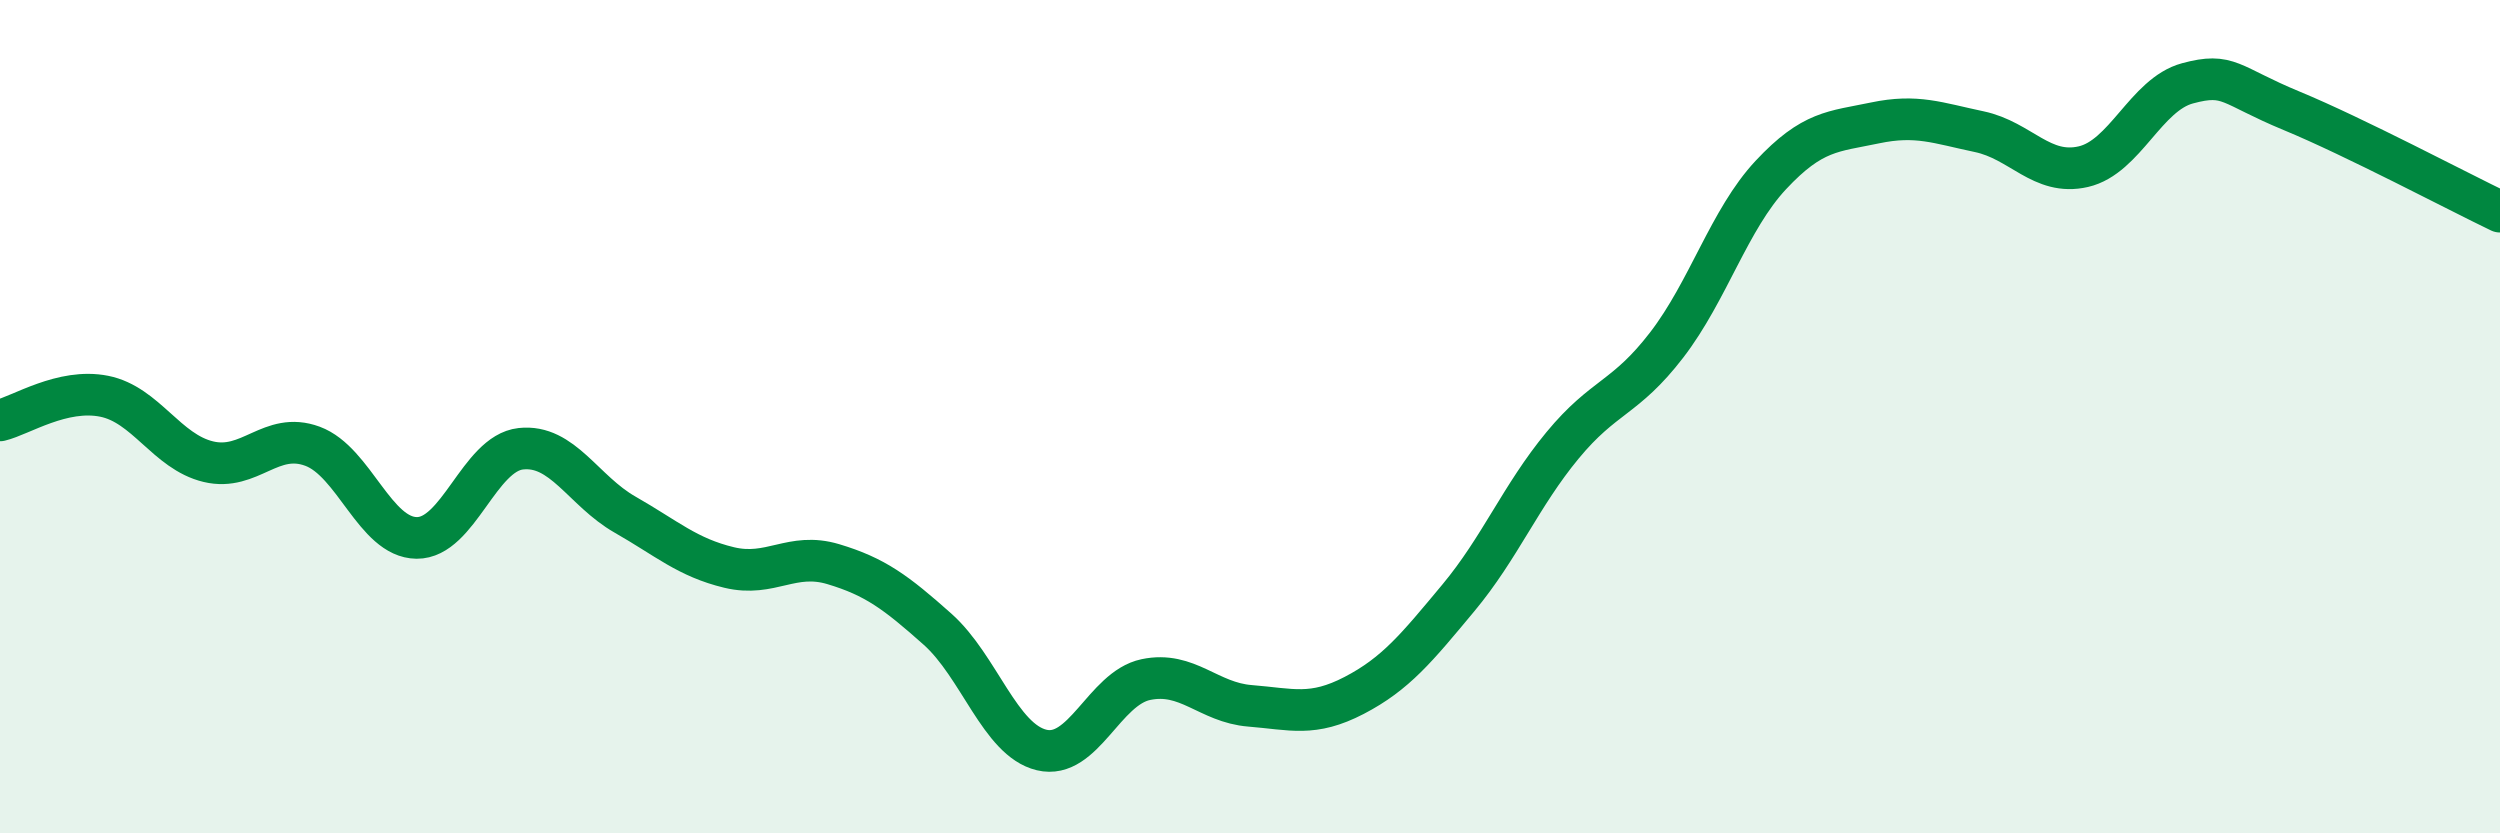
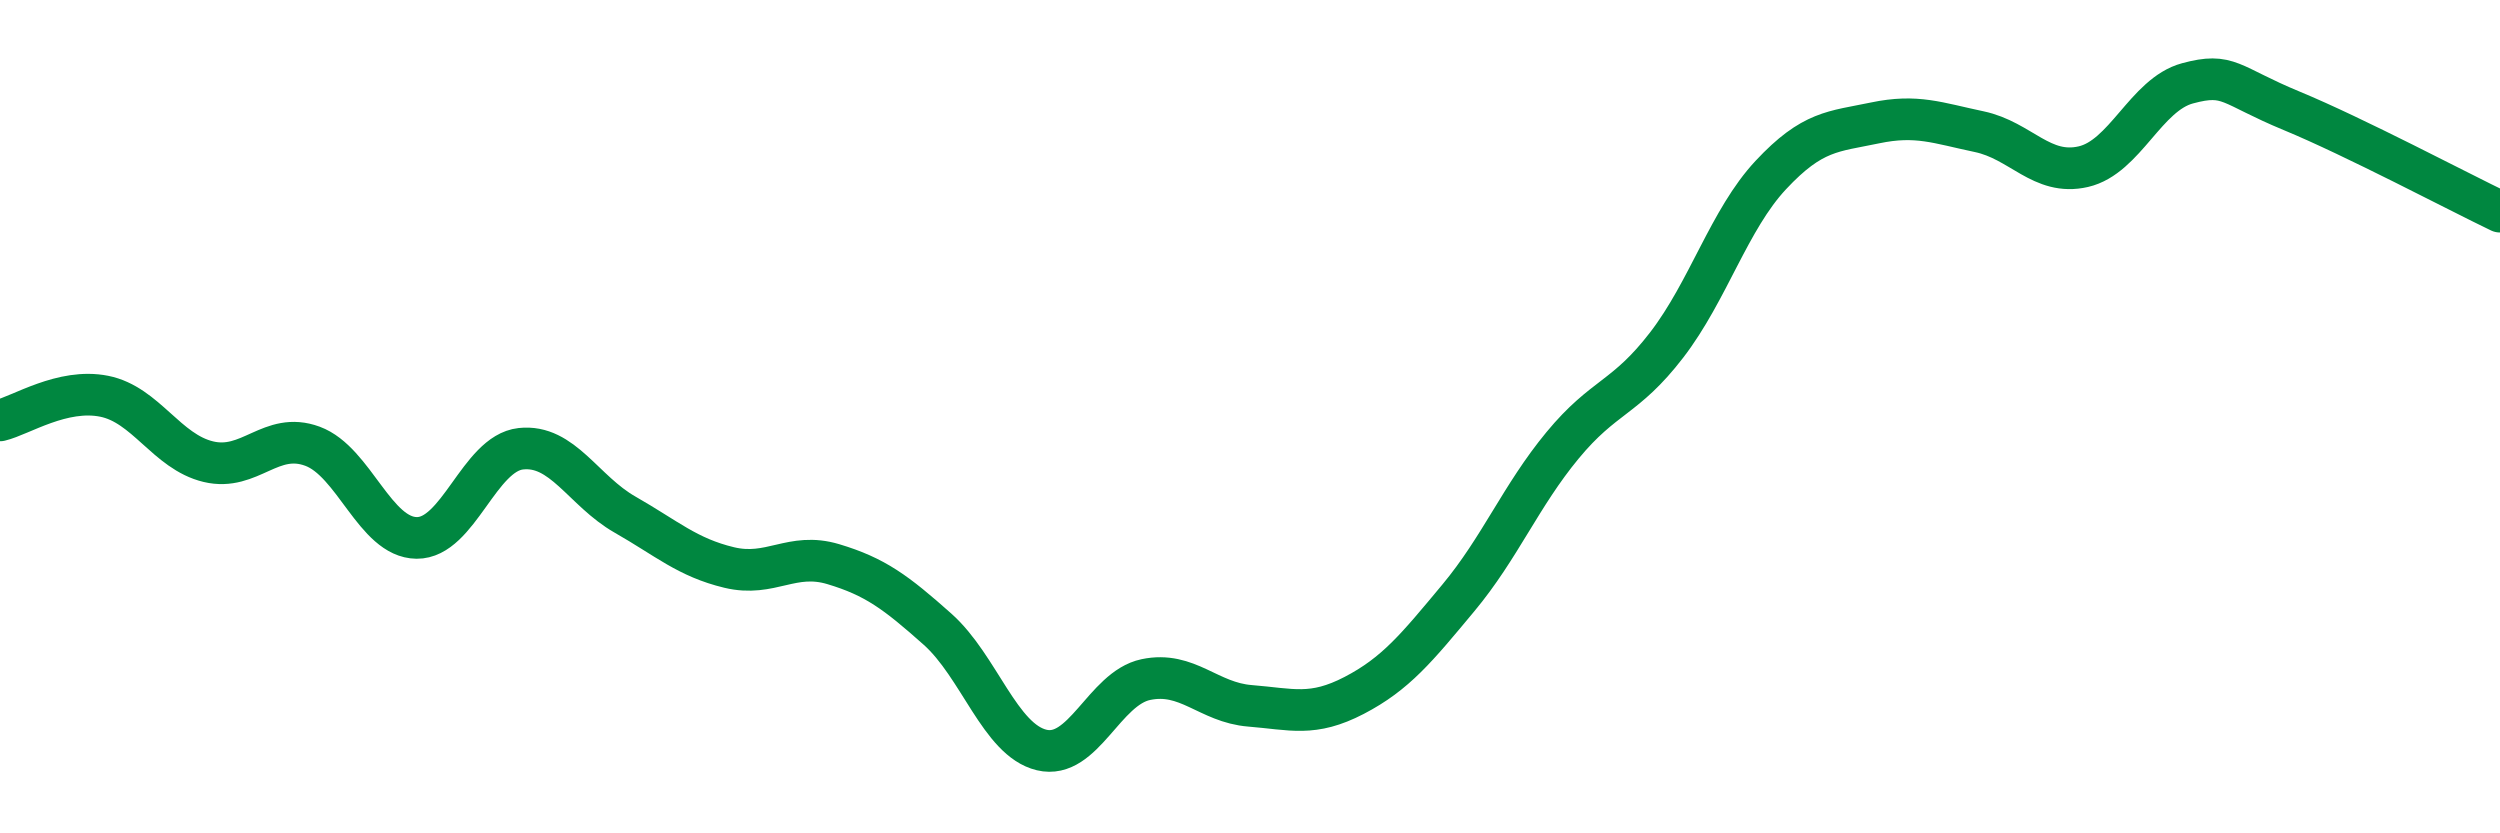
<svg xmlns="http://www.w3.org/2000/svg" width="60" height="20" viewBox="0 0 60 20">
-   <path d="M 0,10.09 C 0.5,9.97 1.5,9.31 2.5,9.51 C 3.5,9.71 4,10.84 5,11.08 C 6,11.32 6.5,10.34 7.5,10.71 C 8.5,11.08 9,12.9 10,12.91 C 11,12.92 11.5,10.88 12.5,10.77 C 13.5,10.66 14,11.78 15,12.35 C 16,12.92 16.5,13.38 17.5,13.62 C 18.5,13.86 19,13.24 20,13.54 C 21,13.84 21.5,14.21 22.5,15.1 C 23.5,15.99 24,17.76 25,18 C 26,18.24 26.5,16.52 27.5,16.31 C 28.5,16.1 29,16.86 30,16.94 C 31,17.02 31.5,17.21 32.5,16.69 C 33.5,16.17 34,15.55 35,14.35 C 36,13.15 36.5,11.9 37.5,10.69 C 38.5,9.48 39,9.58 40,8.28 C 41,6.98 41.5,5.27 42.5,4.2 C 43.5,3.13 44,3.16 45,2.95 C 46,2.74 46.5,2.95 47.5,3.16 C 48.5,3.37 49,4.23 50,4 C 51,3.77 51.5,2.27 52.5,2 C 53.5,1.73 53.5,2.04 55,2.66 C 56.5,3.28 59,4.6 60,5.08L60 20L0 20Z" fill="#008740" opacity="0.1" stroke-linecap="round" stroke-linejoin="round" />
  <path d="M 0,10.09 C 0.5,9.97 1.5,9.31 2.5,9.51 C 3.5,9.71 4,10.84 5,11.08 C 6,11.32 6.5,10.34 7.5,10.71 C 8.5,11.08 9,12.9 10,12.91 C 11,12.92 11.5,10.88 12.5,10.77 C 13.5,10.66 14,11.78 15,12.35 C 16,12.92 16.5,13.38 17.5,13.62 C 18.5,13.86 19,13.24 20,13.54 C 21,13.84 21.5,14.21 22.5,15.1 C 23.5,15.99 24,17.76 25,18 C 26,18.24 26.5,16.52 27.5,16.31 C 28.5,16.1 29,16.86 30,16.94 C 31,17.02 31.5,17.21 32.5,16.69 C 33.5,16.17 34,15.55 35,14.35 C 36,13.15 36.5,11.9 37.5,10.69 C 38.5,9.48 39,9.58 40,8.28 C 41,6.98 41.5,5.27 42.5,4.2 C 43.5,3.13 44,3.16 45,2.95 C 46,2.74 46.5,2.95 47.5,3.16 C 48.5,3.37 49,4.23 50,4 C 51,3.77 51.5,2.27 52.5,2 C 53.5,1.73 53.5,2.04 55,2.66 C 56.5,3.28 59,4.6 60,5.08" stroke="#008740" stroke-width="1" fill="none" stroke-linecap="round" stroke-linejoin="round" />
</svg>